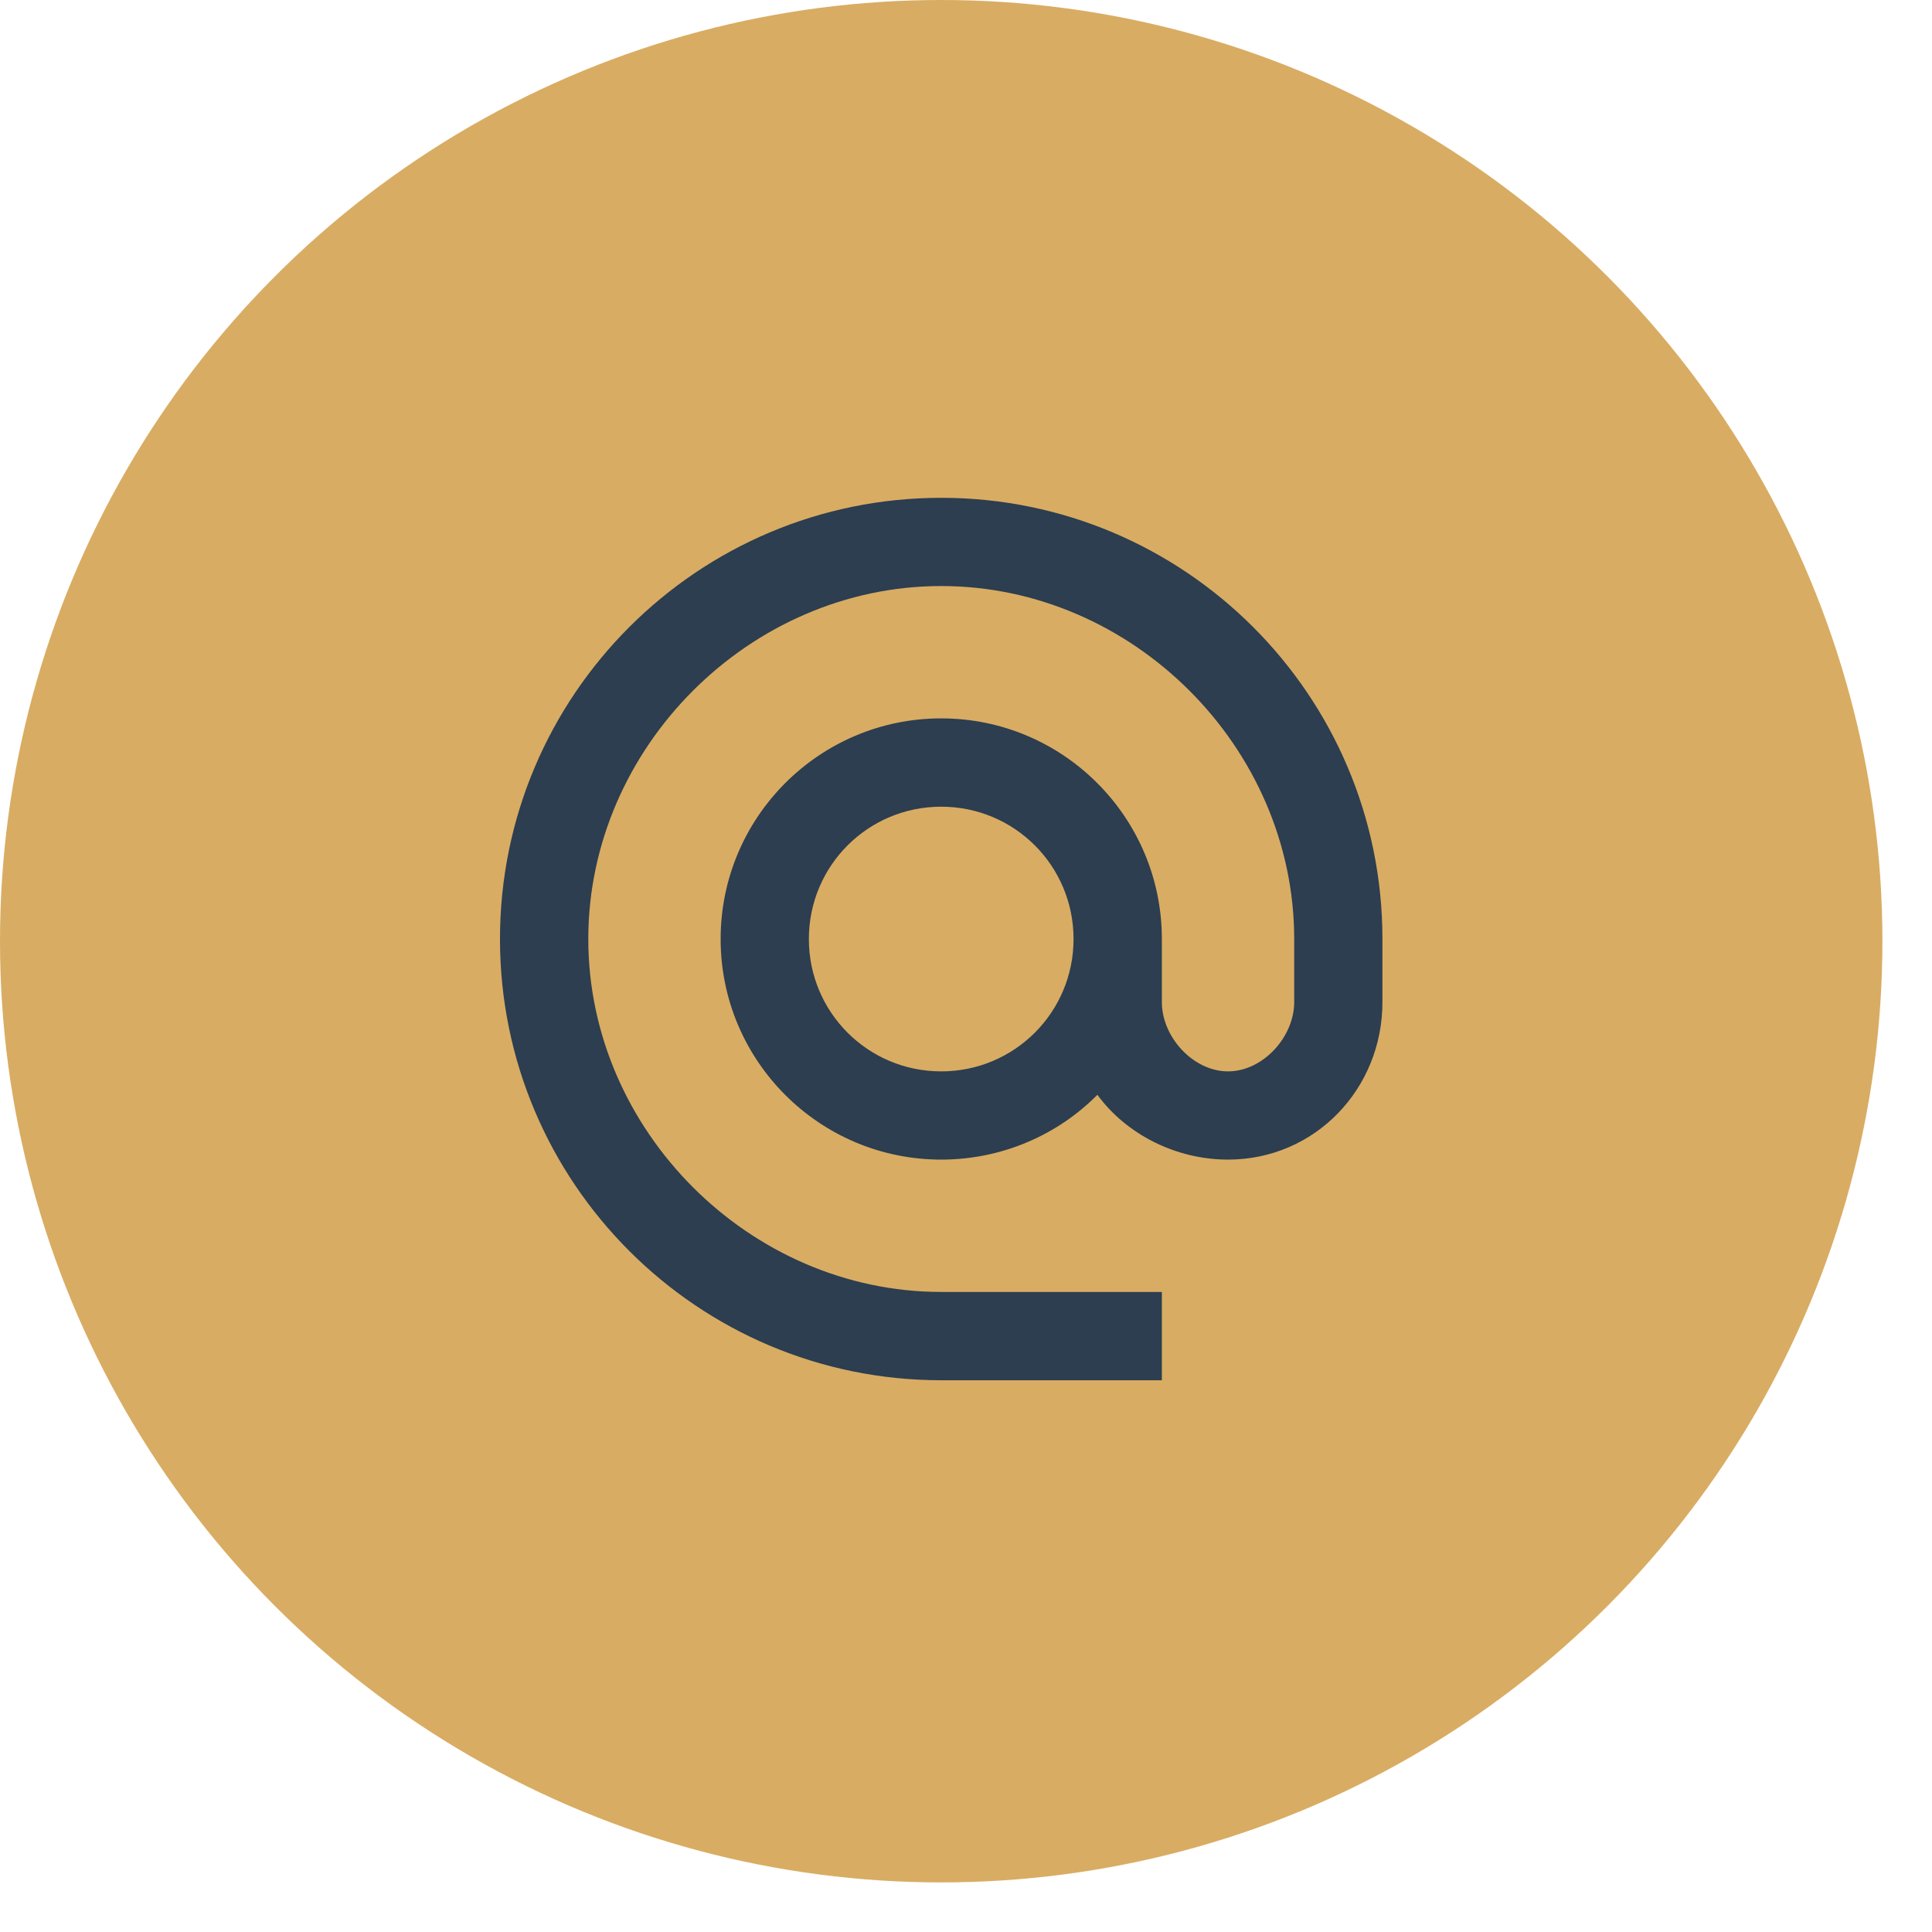
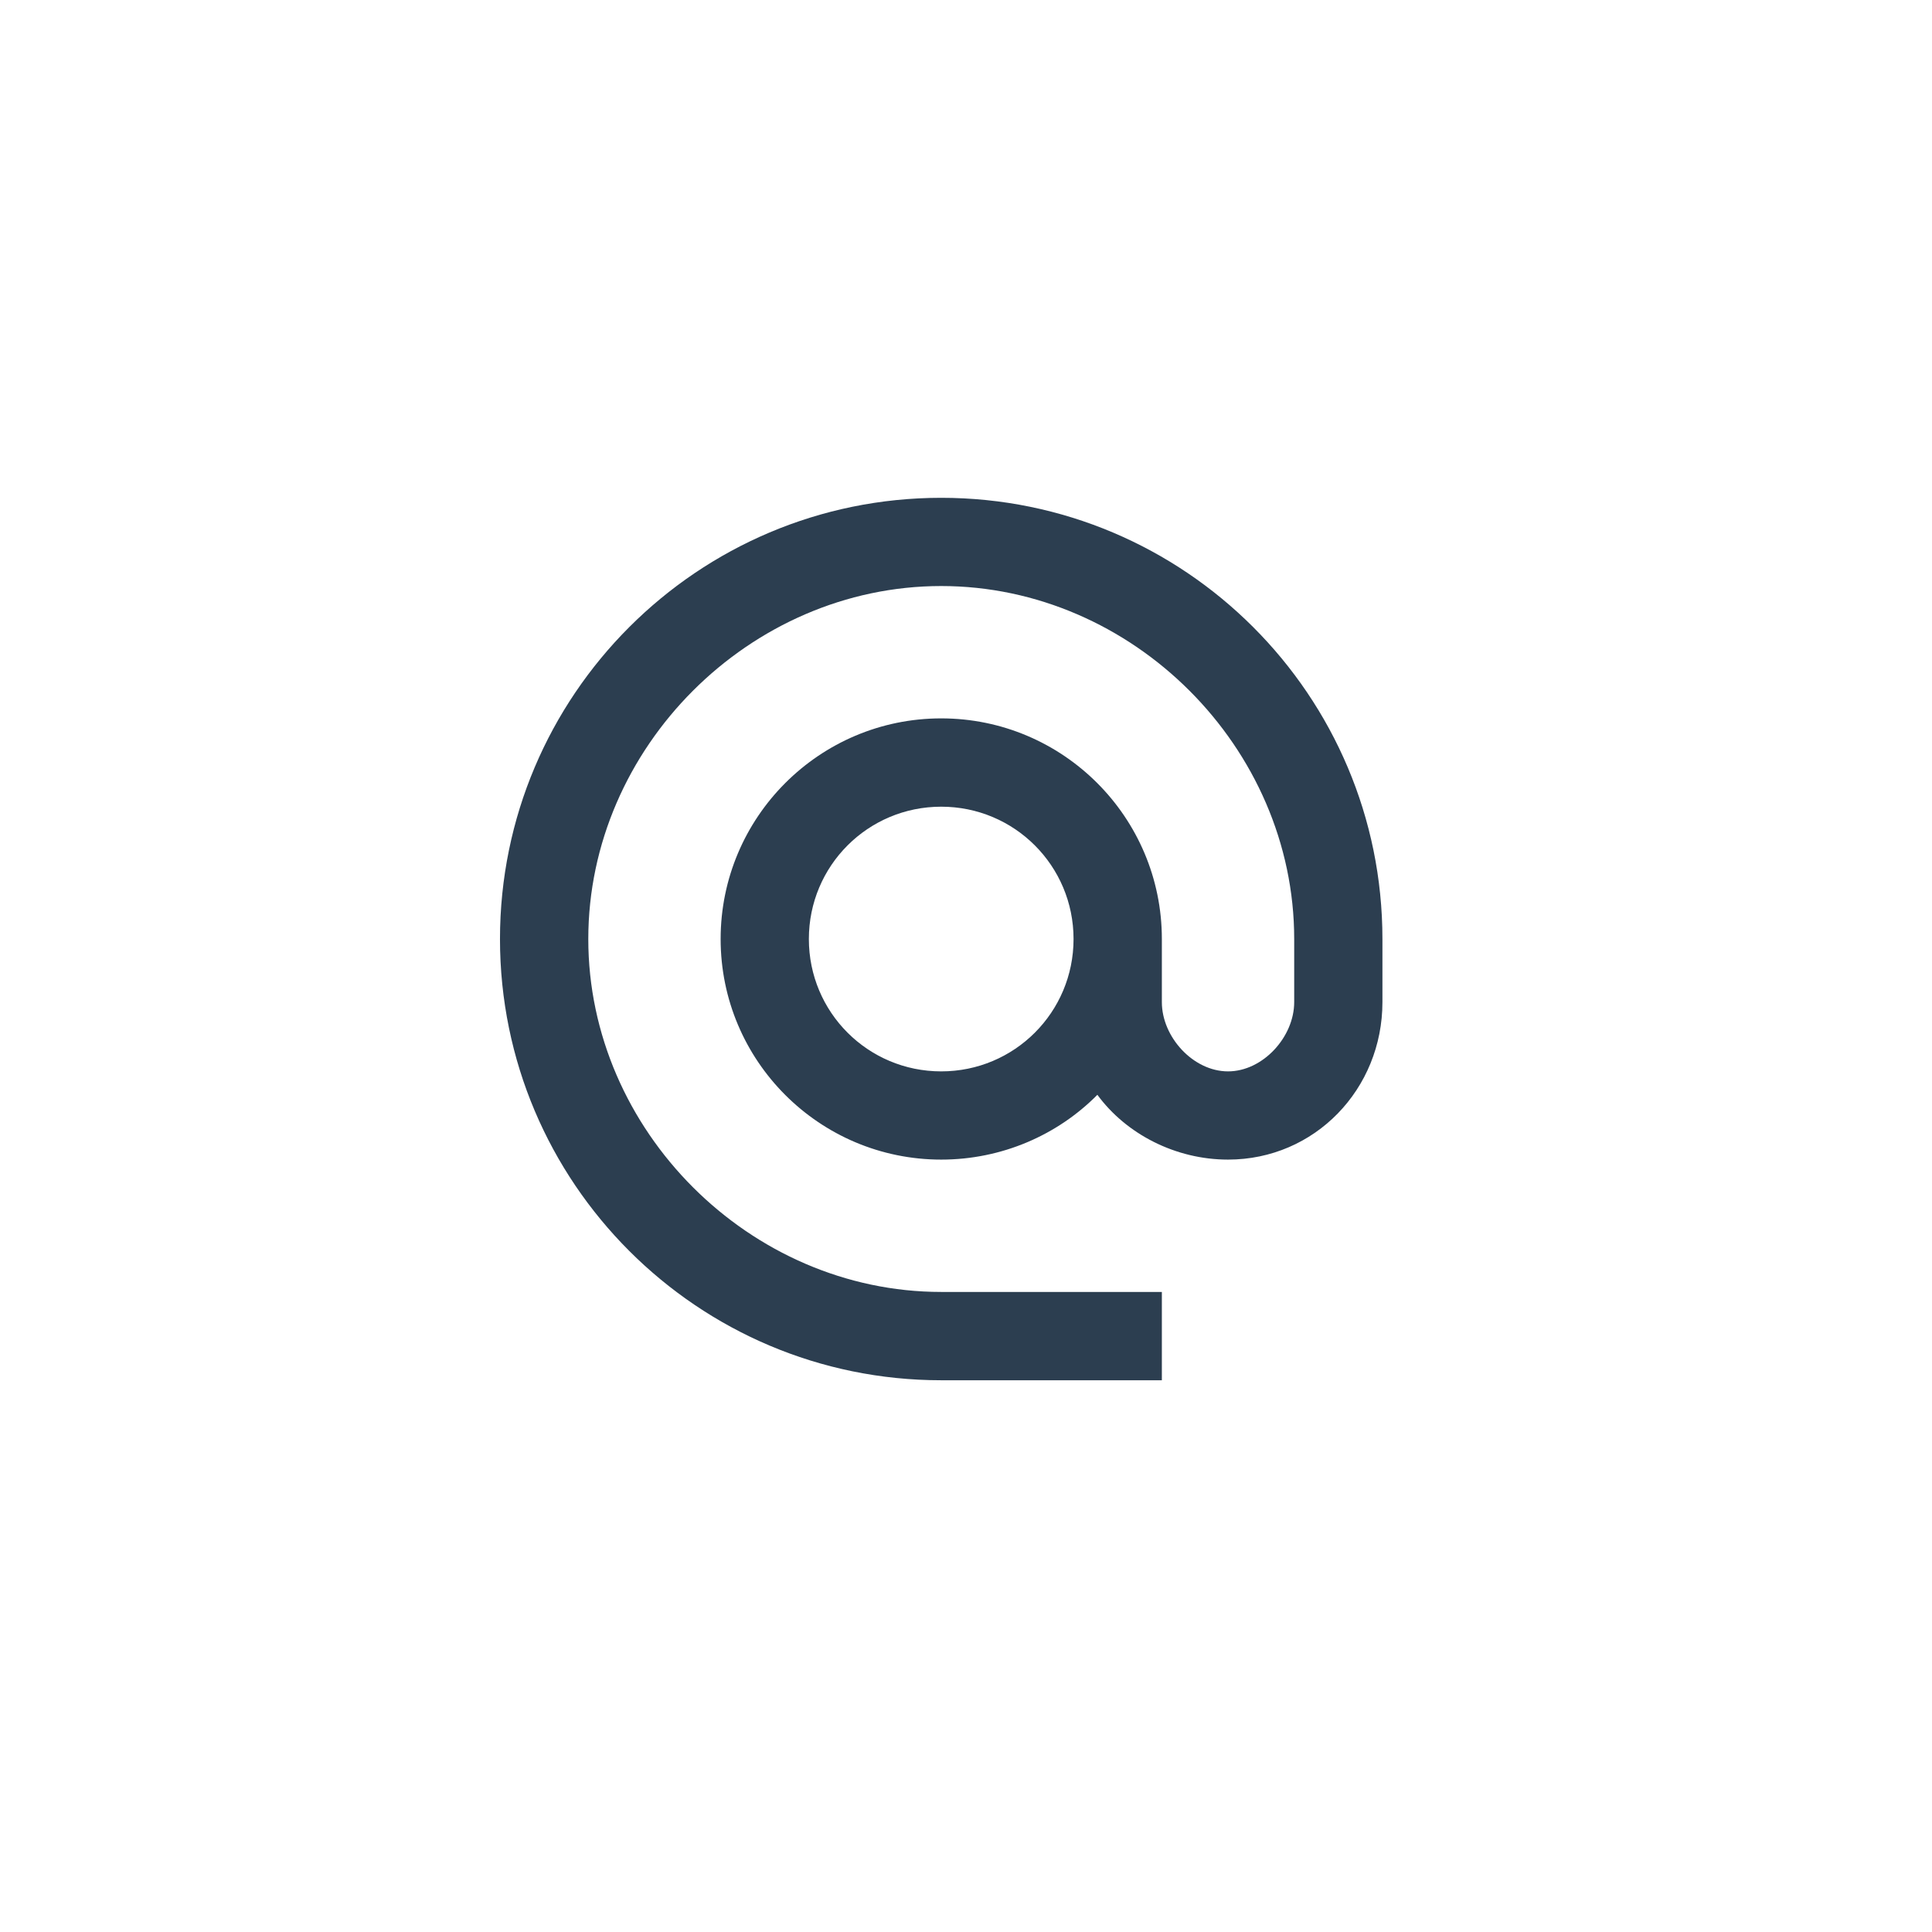
<svg xmlns="http://www.w3.org/2000/svg" width="24" height="24" viewBox="0 0 24 24" fill="none">
-   <circle cx="11.692" cy="11.692" r="11.692" fill="#D9AC63" />
  <path d="M11.692 17.146H14.433V16.049H11.692C9.314 16.049 7.308 14.043 7.308 11.665C7.308 9.286 9.314 7.28 11.692 7.28C14.071 7.28 16.077 9.286 16.077 11.665V12.449C16.077 12.882 15.688 13.309 15.255 13.309C14.822 13.309 14.433 12.882 14.433 12.449V11.665C14.433 10.152 13.205 8.924 11.692 8.924C10.18 8.924 8.952 10.152 8.952 11.665C8.952 13.178 10.18 14.405 11.692 14.405C12.448 14.405 13.139 14.098 13.632 13.6C13.989 14.087 14.602 14.405 15.255 14.405C16.334 14.405 17.173 13.528 17.173 12.449V11.665C17.173 8.639 14.718 6.184 11.692 6.184C8.667 6.184 6.211 8.639 6.211 11.665C6.211 14.69 8.667 17.146 11.692 17.146ZM11.692 13.309C10.782 13.309 10.048 12.575 10.048 11.665C10.048 10.755 10.782 10.021 11.692 10.021C12.602 10.021 13.336 10.755 13.336 11.665C13.336 12.575 12.602 13.309 11.692 13.309Z" fill="#2C3E50" />
</svg>